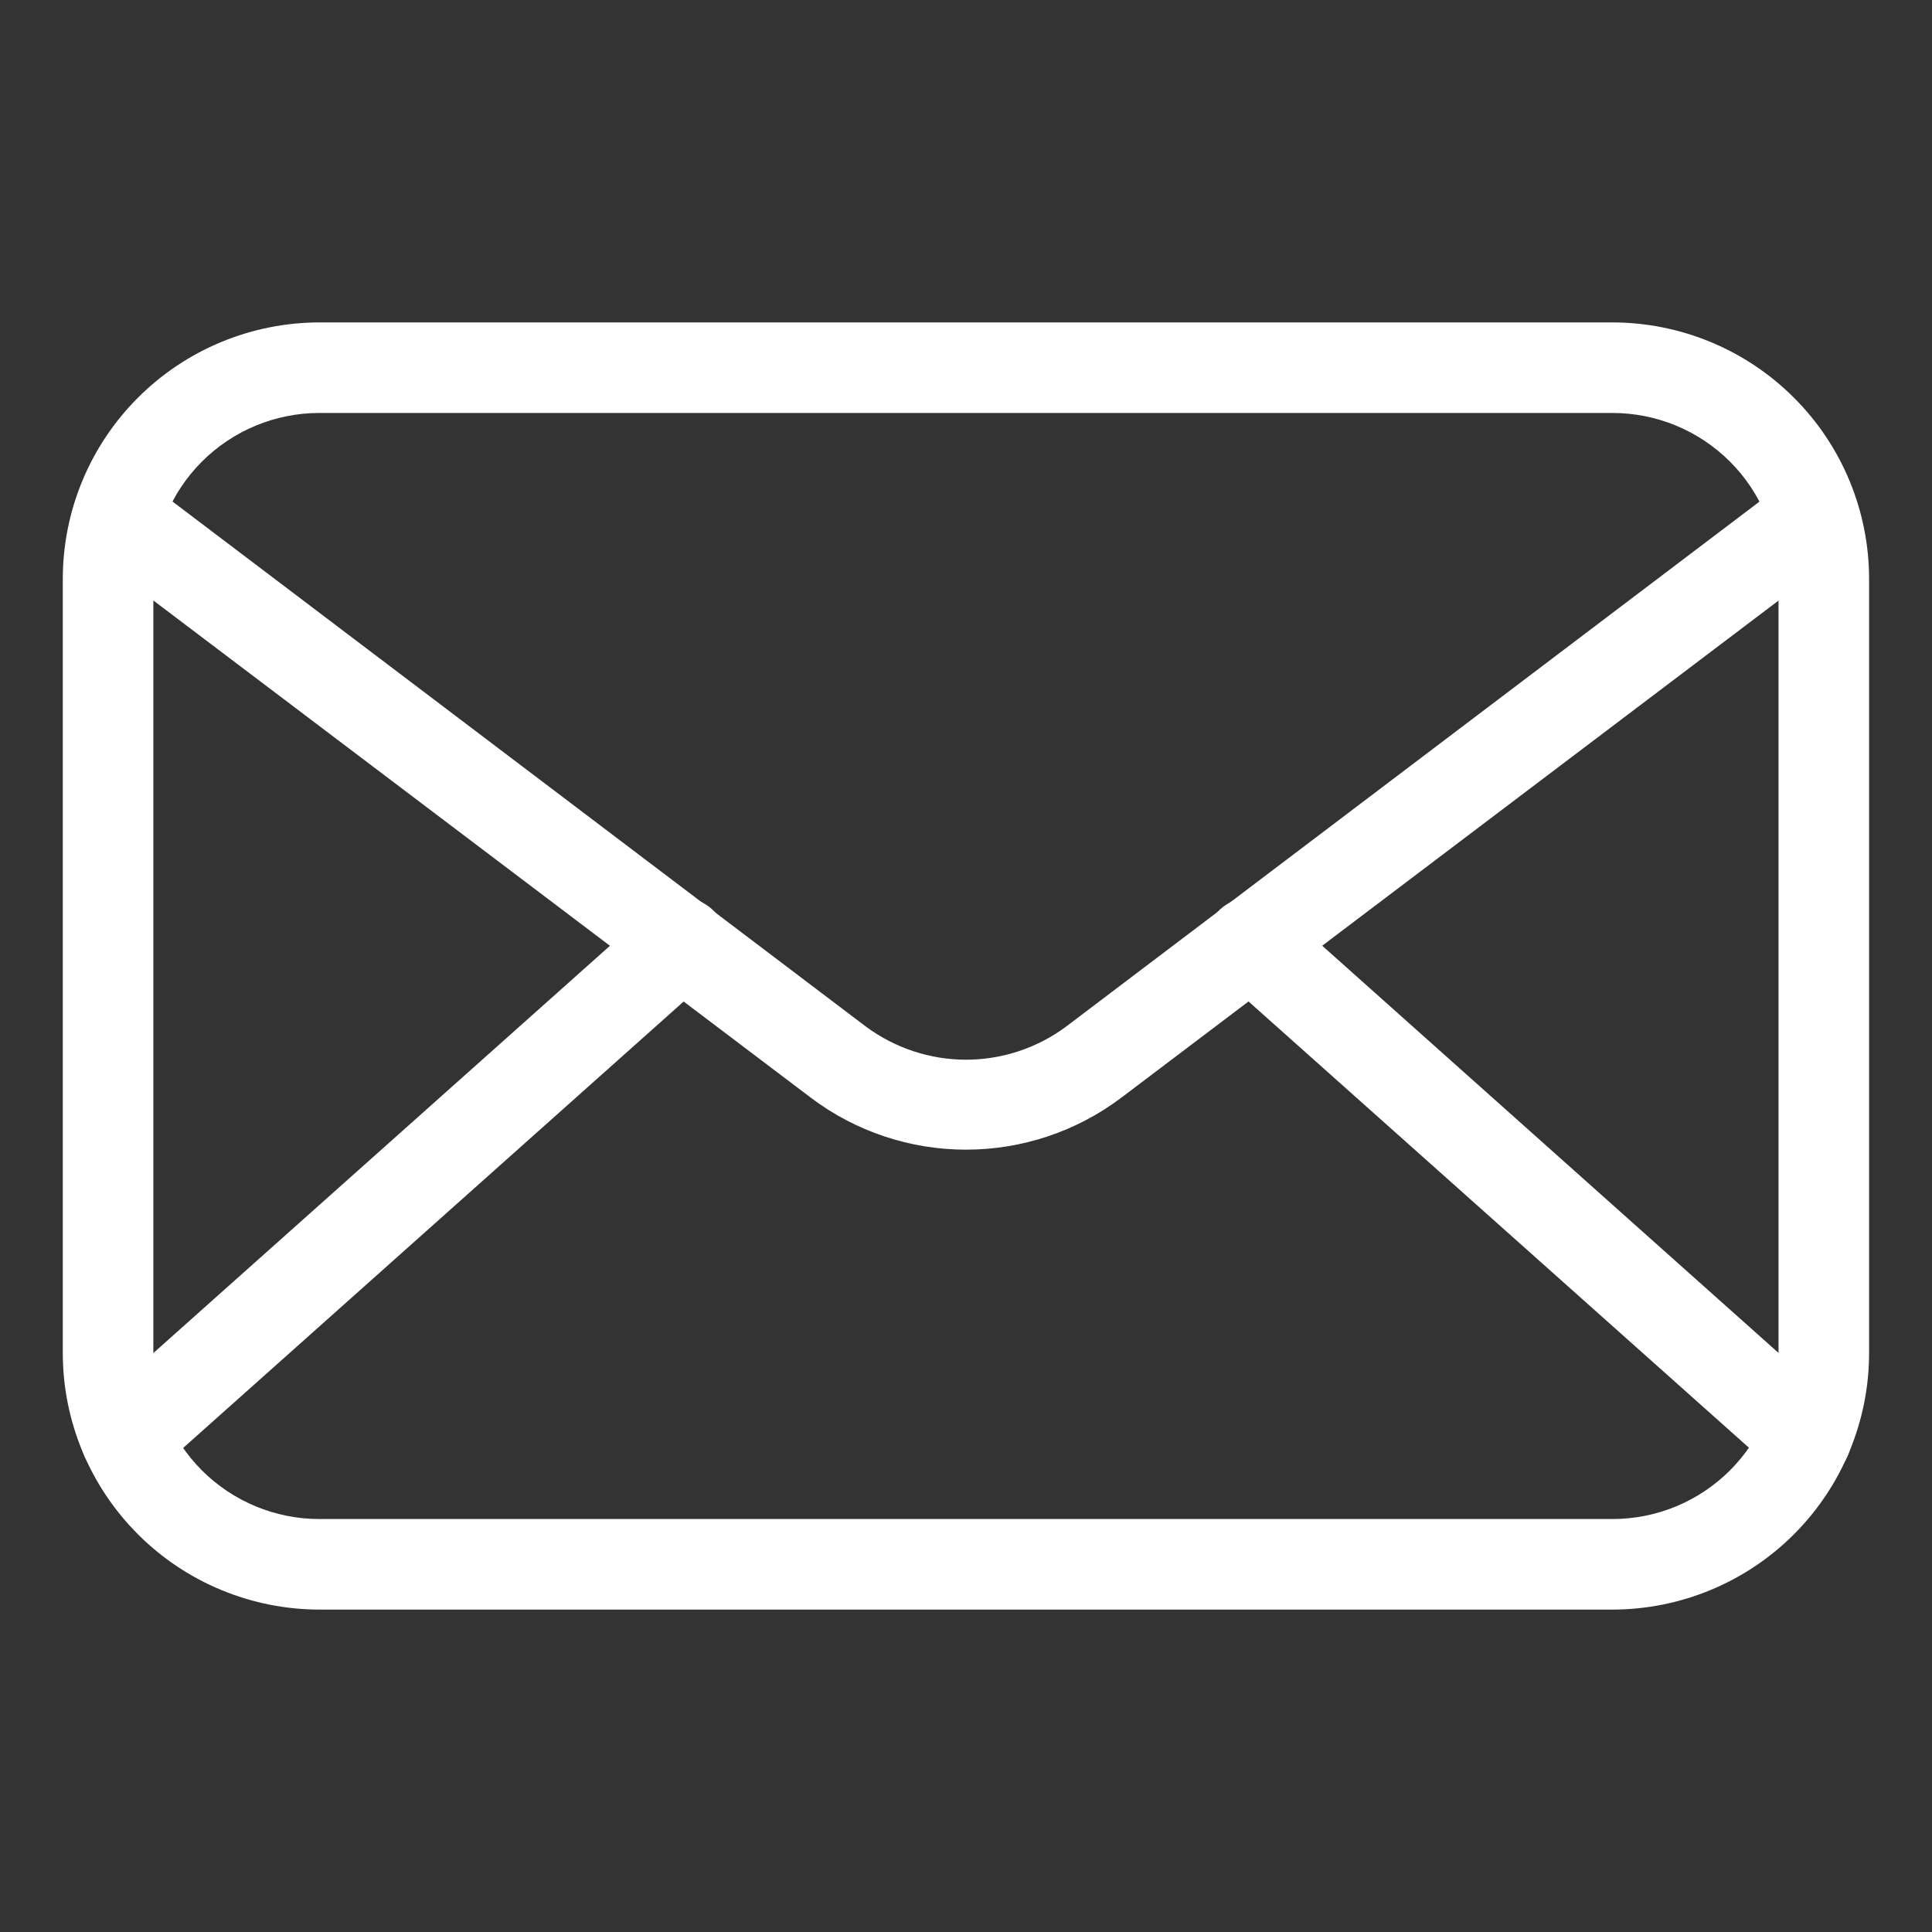
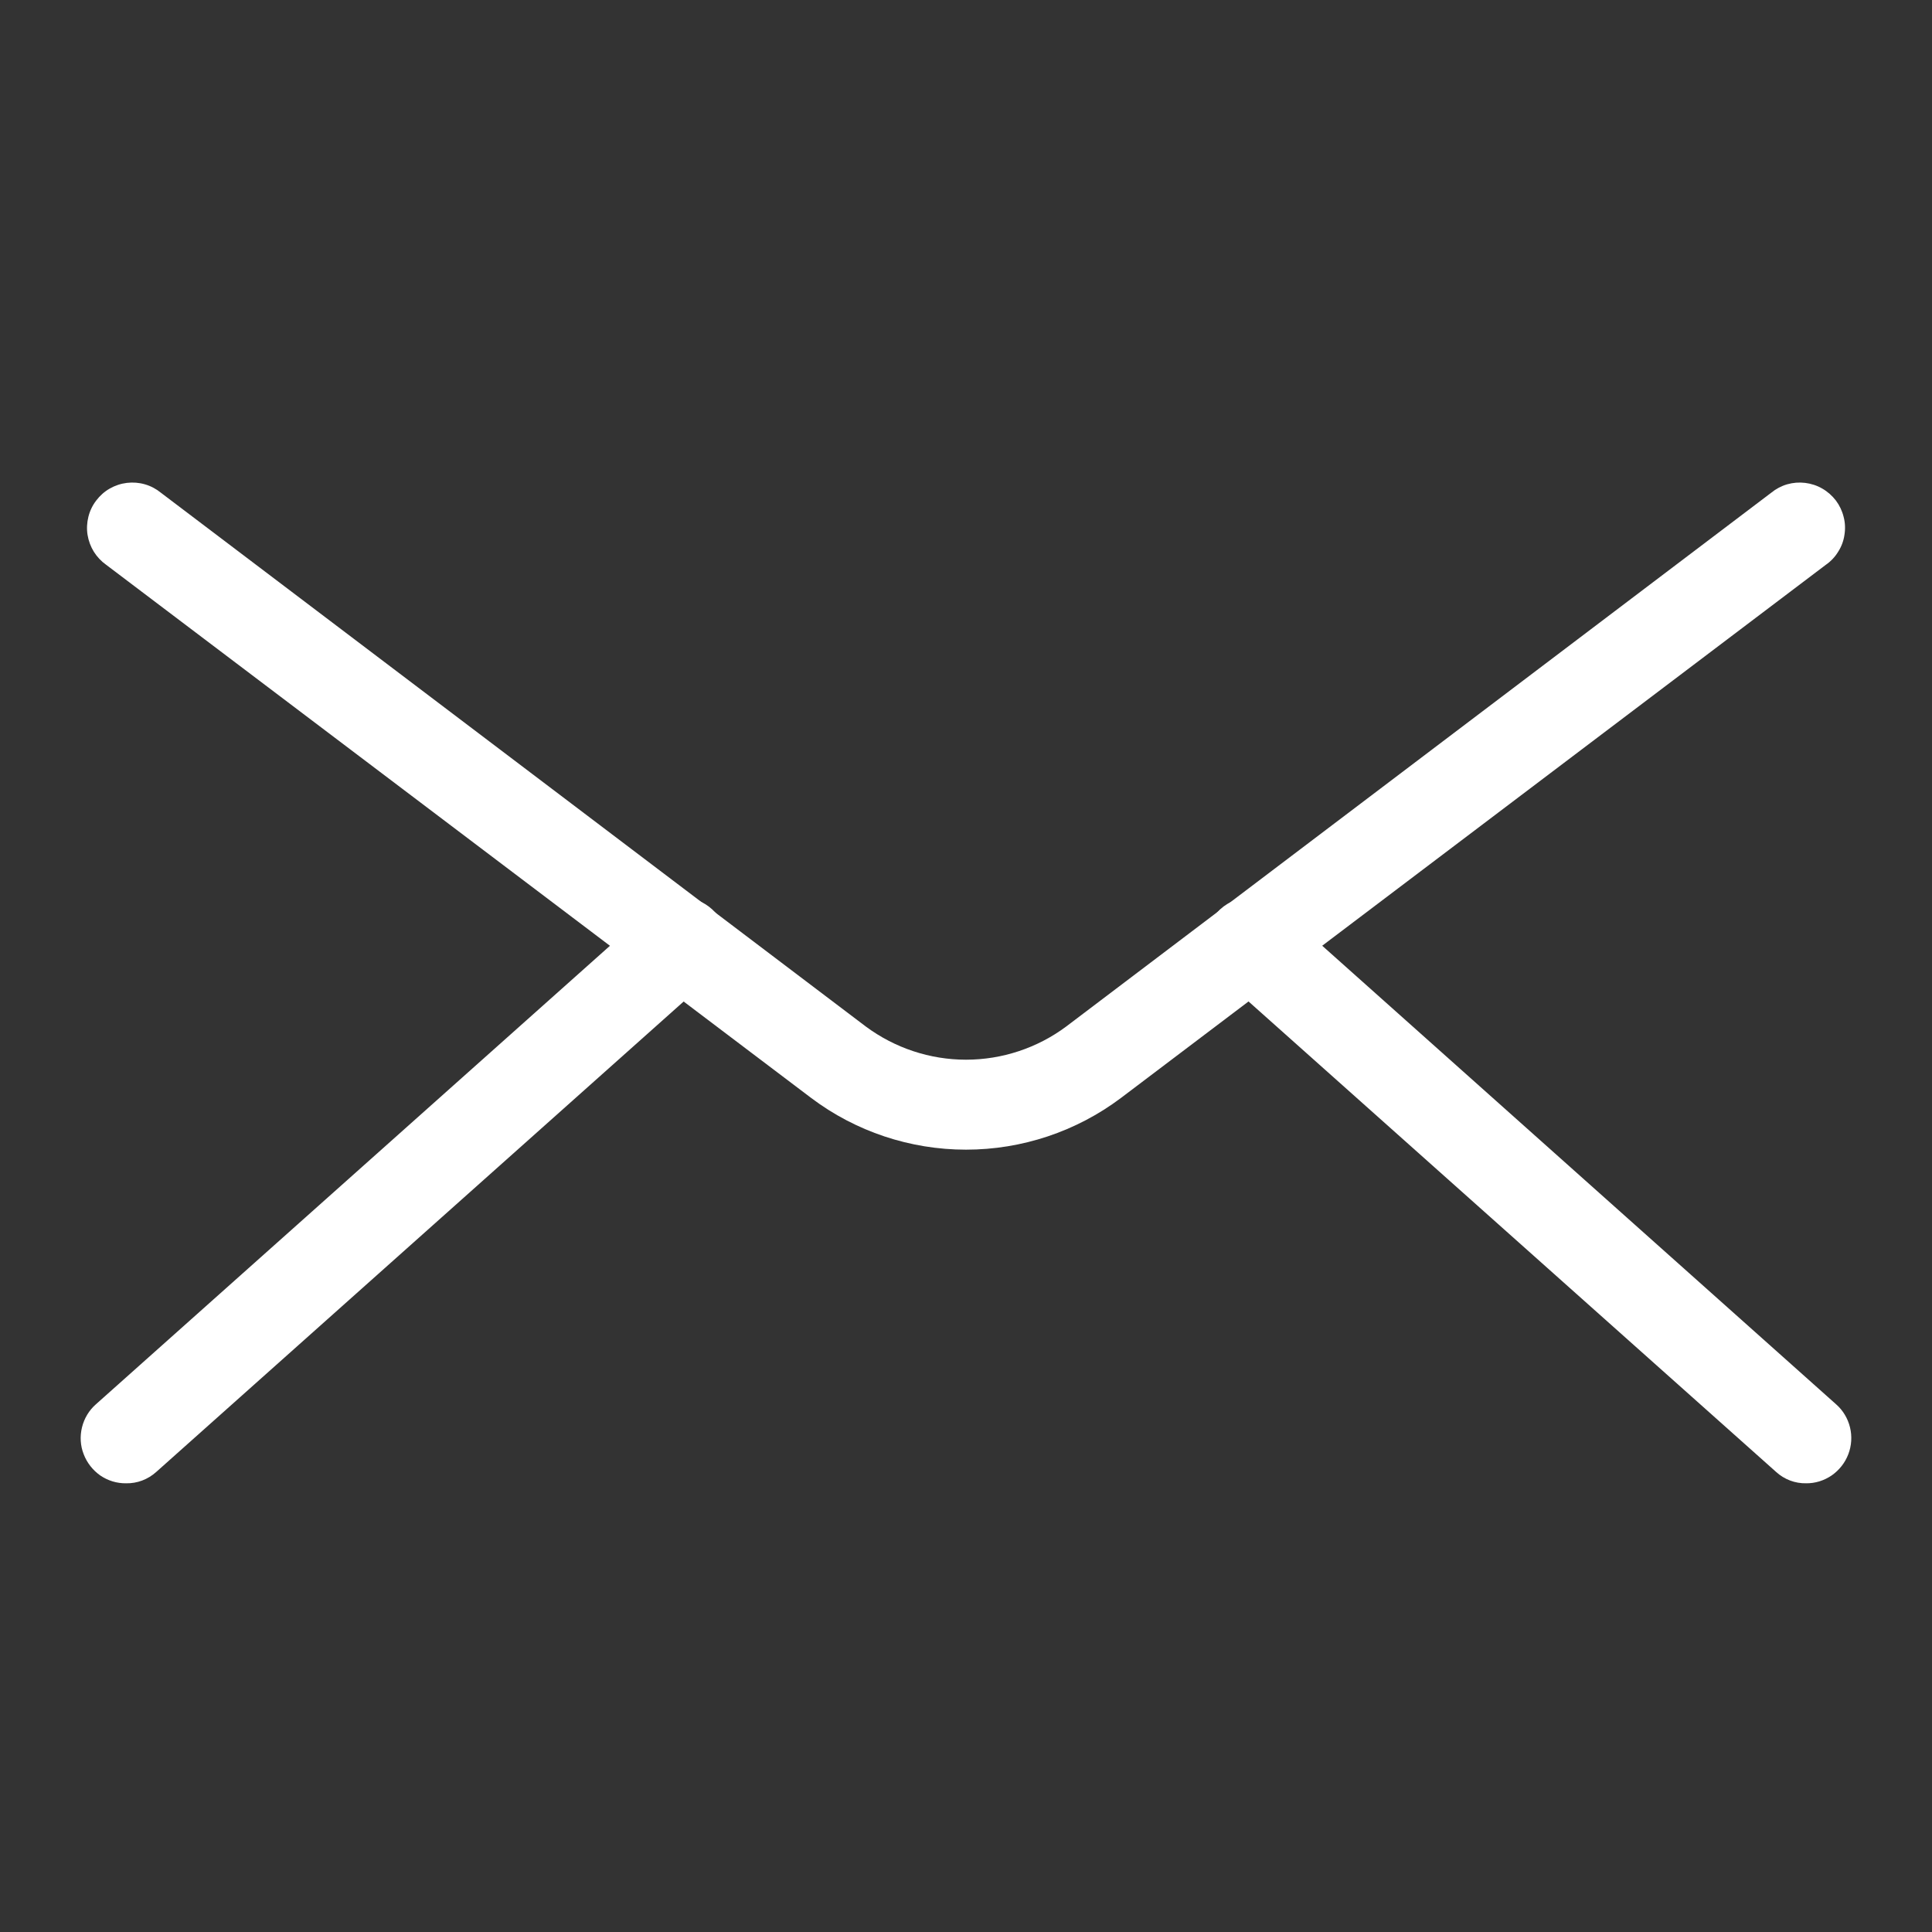
<svg xmlns="http://www.w3.org/2000/svg" width="16" height="16" viewBox="0 0 16 16" fill="none">
  <rect x="0" y="0" width="16" height="16" fill="#333333" stroke="none" />
-   <path d="M13.354 13.33H2.645C2.081 13.329 1.541 13.105 1.143 12.707C0.744 12.308 0.52 11.768 0.52 11.205V4.795C0.52 4.232 0.744 3.691 1.143 3.293C1.541 2.895 2.081 2.671 2.645 2.67H13.354C13.918 2.671 14.458 2.895 14.856 3.293C15.255 3.691 15.479 4.232 15.479 4.795V11.205C15.479 11.768 15.255 12.308 14.856 12.707C14.458 13.105 13.918 13.329 13.354 13.33ZM2.645 3.42C2.28 3.42 1.93 3.565 1.672 3.823C1.414 4.081 1.27 4.43 1.27 4.795V11.205C1.27 11.57 1.414 11.919 1.672 12.177C1.93 12.435 2.28 12.58 2.645 12.58H13.354C13.719 12.58 14.069 12.435 14.327 12.177C14.585 11.919 14.729 11.57 14.729 11.205V4.795C14.729 4.43 14.585 4.081 14.327 3.823C14.069 3.565 13.719 3.42 13.354 3.42H2.645Z" fill="white" />
  <path d="M8 9.521C7.538 9.521 7.087 9.371 6.718 9.093L0.88 4.678C0.839 4.649 0.804 4.612 0.777 4.569C0.751 4.527 0.733 4.479 0.725 4.429C0.717 4.379 0.72 4.328 0.732 4.28C0.744 4.231 0.766 4.185 0.797 4.145C0.827 4.105 0.865 4.071 0.909 4.046C0.953 4.021 1.001 4.005 1.051 3.999C1.101 3.993 1.152 3.997 1.2 4.011C1.249 4.025 1.294 4.049 1.333 4.081L7.17 8.501C7.41 8.679 7.701 8.776 8 8.776C8.299 8.776 8.591 8.679 8.83 8.501L14.668 4.081C14.707 4.049 14.752 4.025 14.8 4.011C14.849 3.997 14.899 3.993 14.949 3.999C14.999 4.005 15.048 4.021 15.091 4.046C15.135 4.071 15.173 4.105 15.204 4.145C15.234 4.185 15.256 4.231 15.268 4.28C15.281 4.328 15.283 4.379 15.275 4.429C15.268 4.479 15.25 4.527 15.223 4.569C15.197 4.612 15.162 4.649 15.12 4.678L9.283 9.093C8.913 9.371 8.463 9.521 8 9.521Z" fill="white" />
  <path d="M1.044 12.284C0.967 12.285 0.893 12.262 0.83 12.219C0.768 12.175 0.72 12.114 0.693 12.043C0.665 11.972 0.661 11.895 0.679 11.821C0.697 11.747 0.737 11.68 0.794 11.63L5.394 7.527C5.468 7.461 5.565 7.427 5.665 7.432C5.764 7.438 5.857 7.483 5.924 7.557C5.99 7.631 6.024 7.729 6.018 7.828C6.013 7.928 5.968 8.021 5.894 8.087L1.294 12.19C1.225 12.252 1.136 12.286 1.044 12.284ZM14.959 12.284C14.866 12.286 14.777 12.252 14.709 12.19L10.108 8.087C10.034 8.021 9.989 7.928 9.984 7.828C9.978 7.729 10.012 7.631 10.079 7.557C10.145 7.483 10.238 7.438 10.337 7.432C10.437 7.427 10.534 7.461 10.608 7.527L15.206 11.63C15.263 11.68 15.303 11.747 15.321 11.821C15.339 11.895 15.334 11.972 15.307 12.043C15.28 12.114 15.232 12.175 15.169 12.219C15.106 12.262 15.032 12.285 14.956 12.284H14.959Z" fill="white" />
</svg>